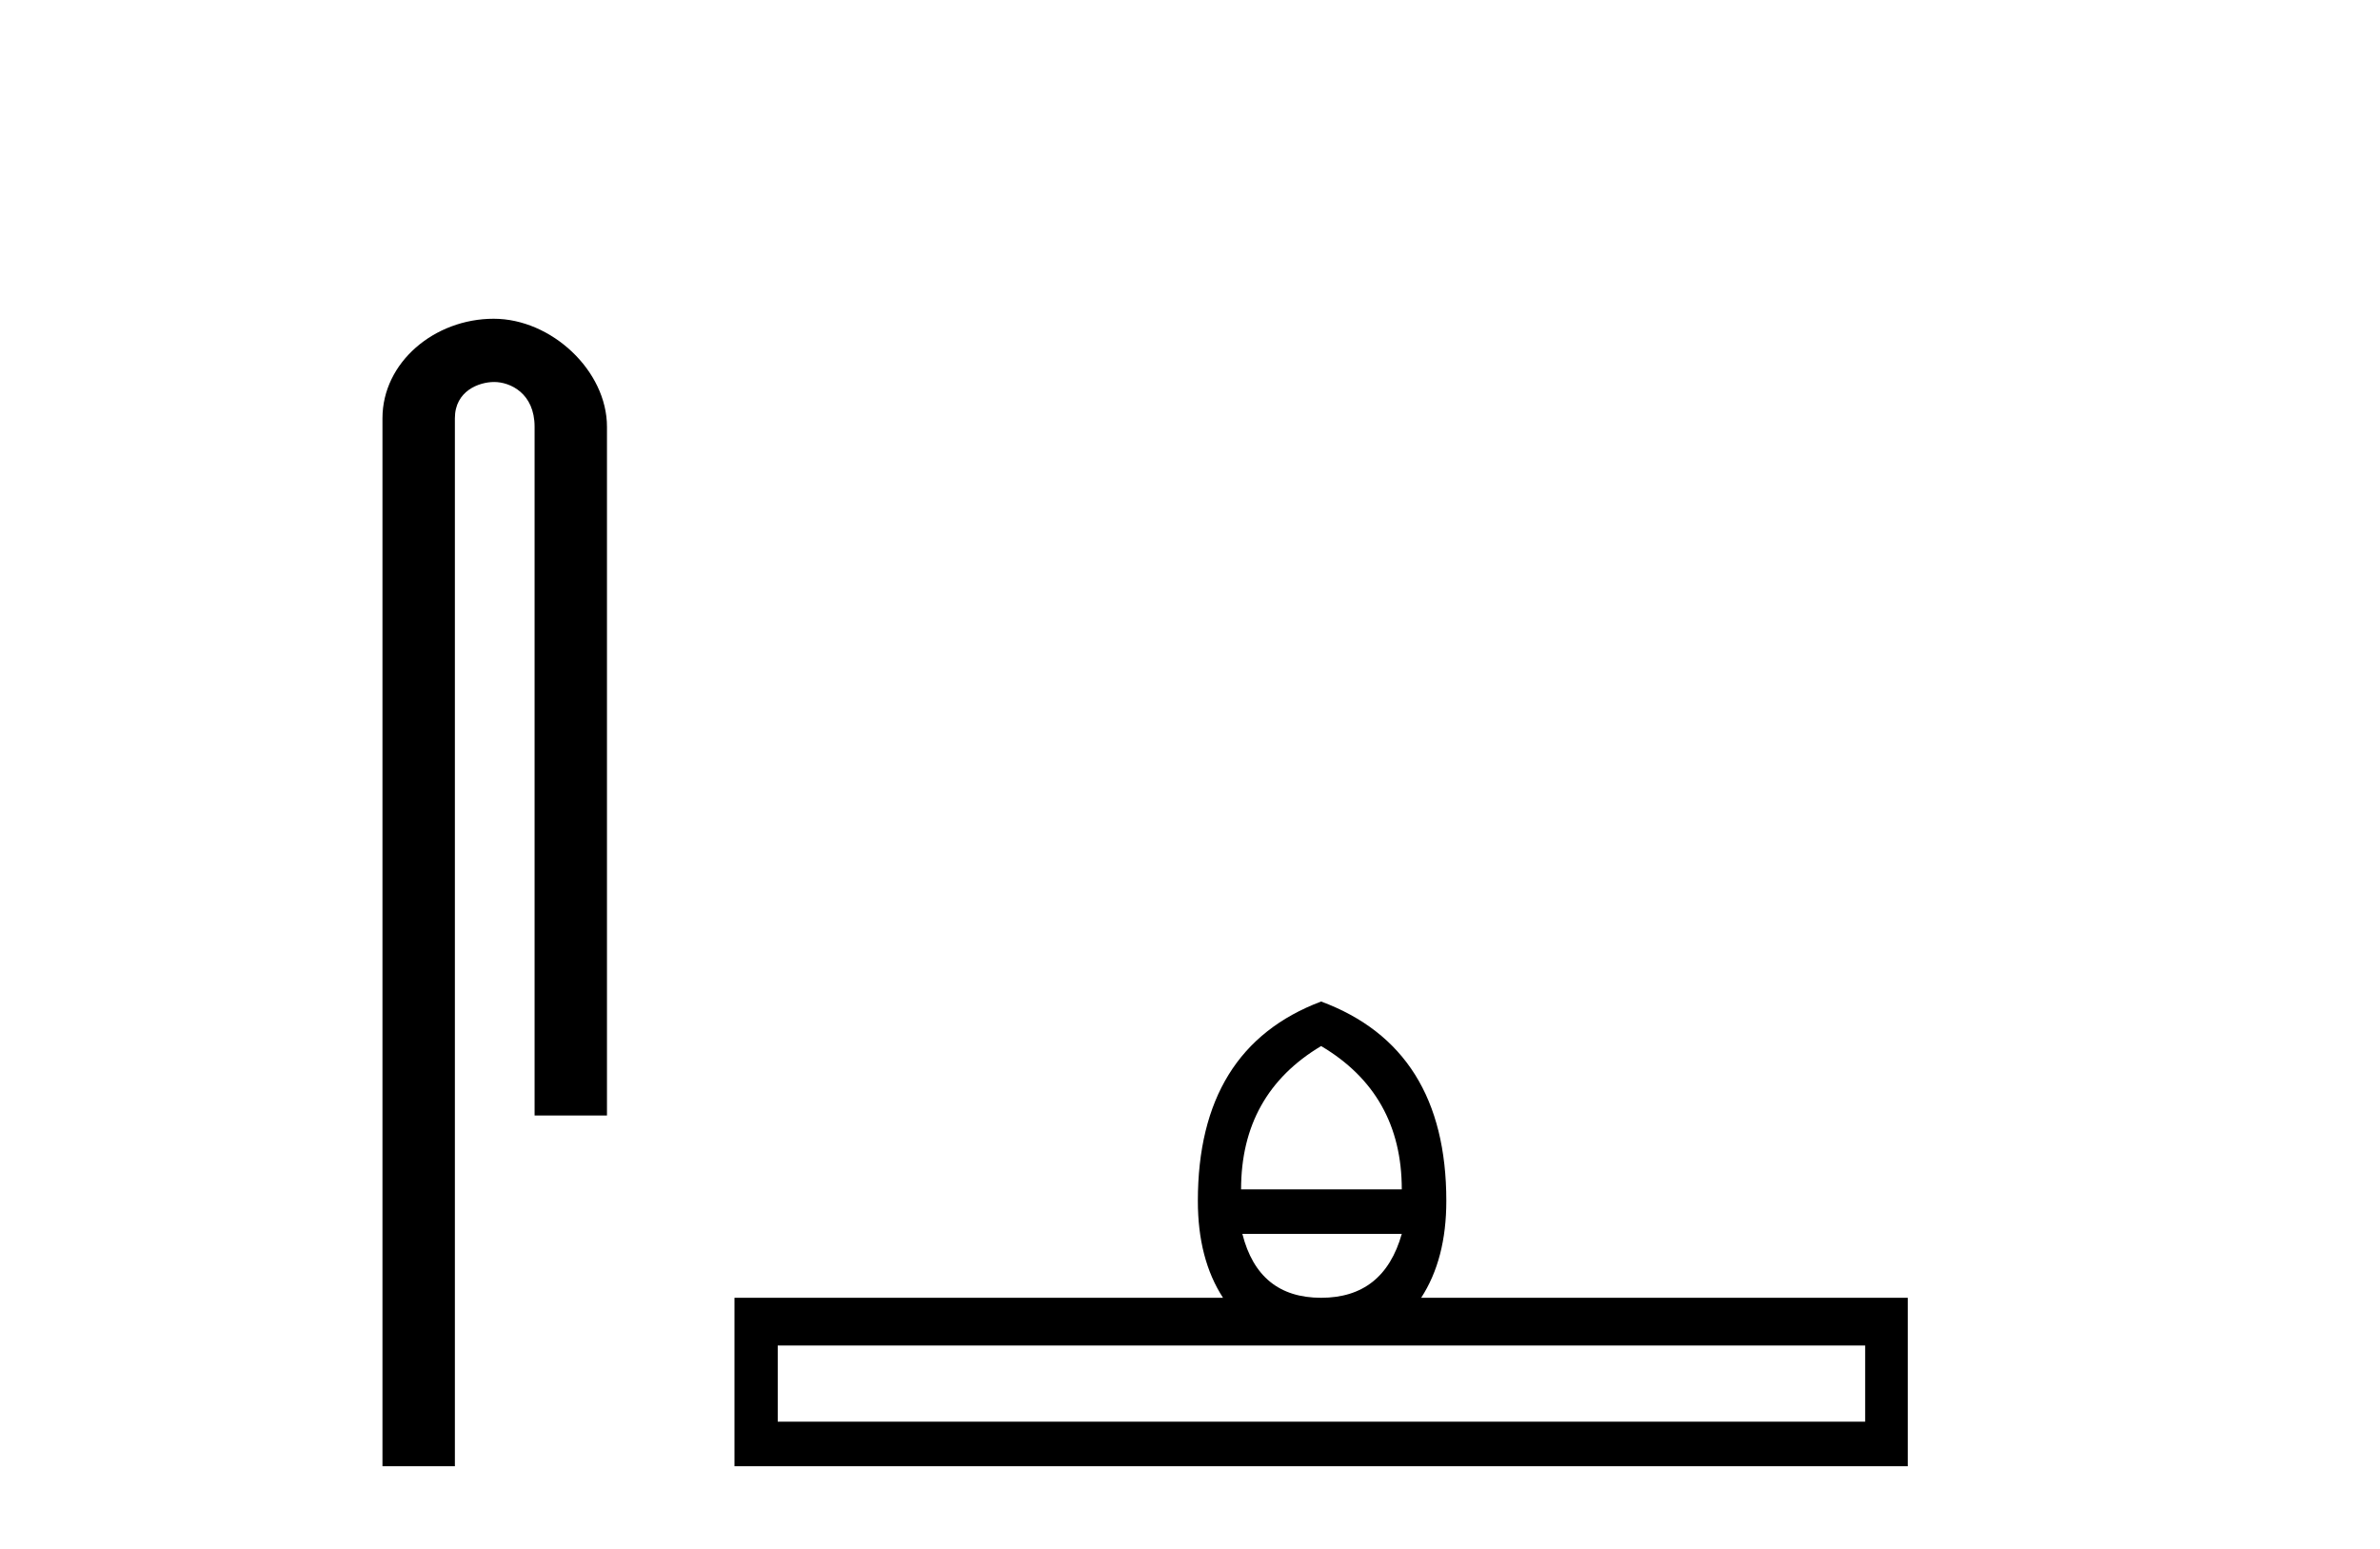
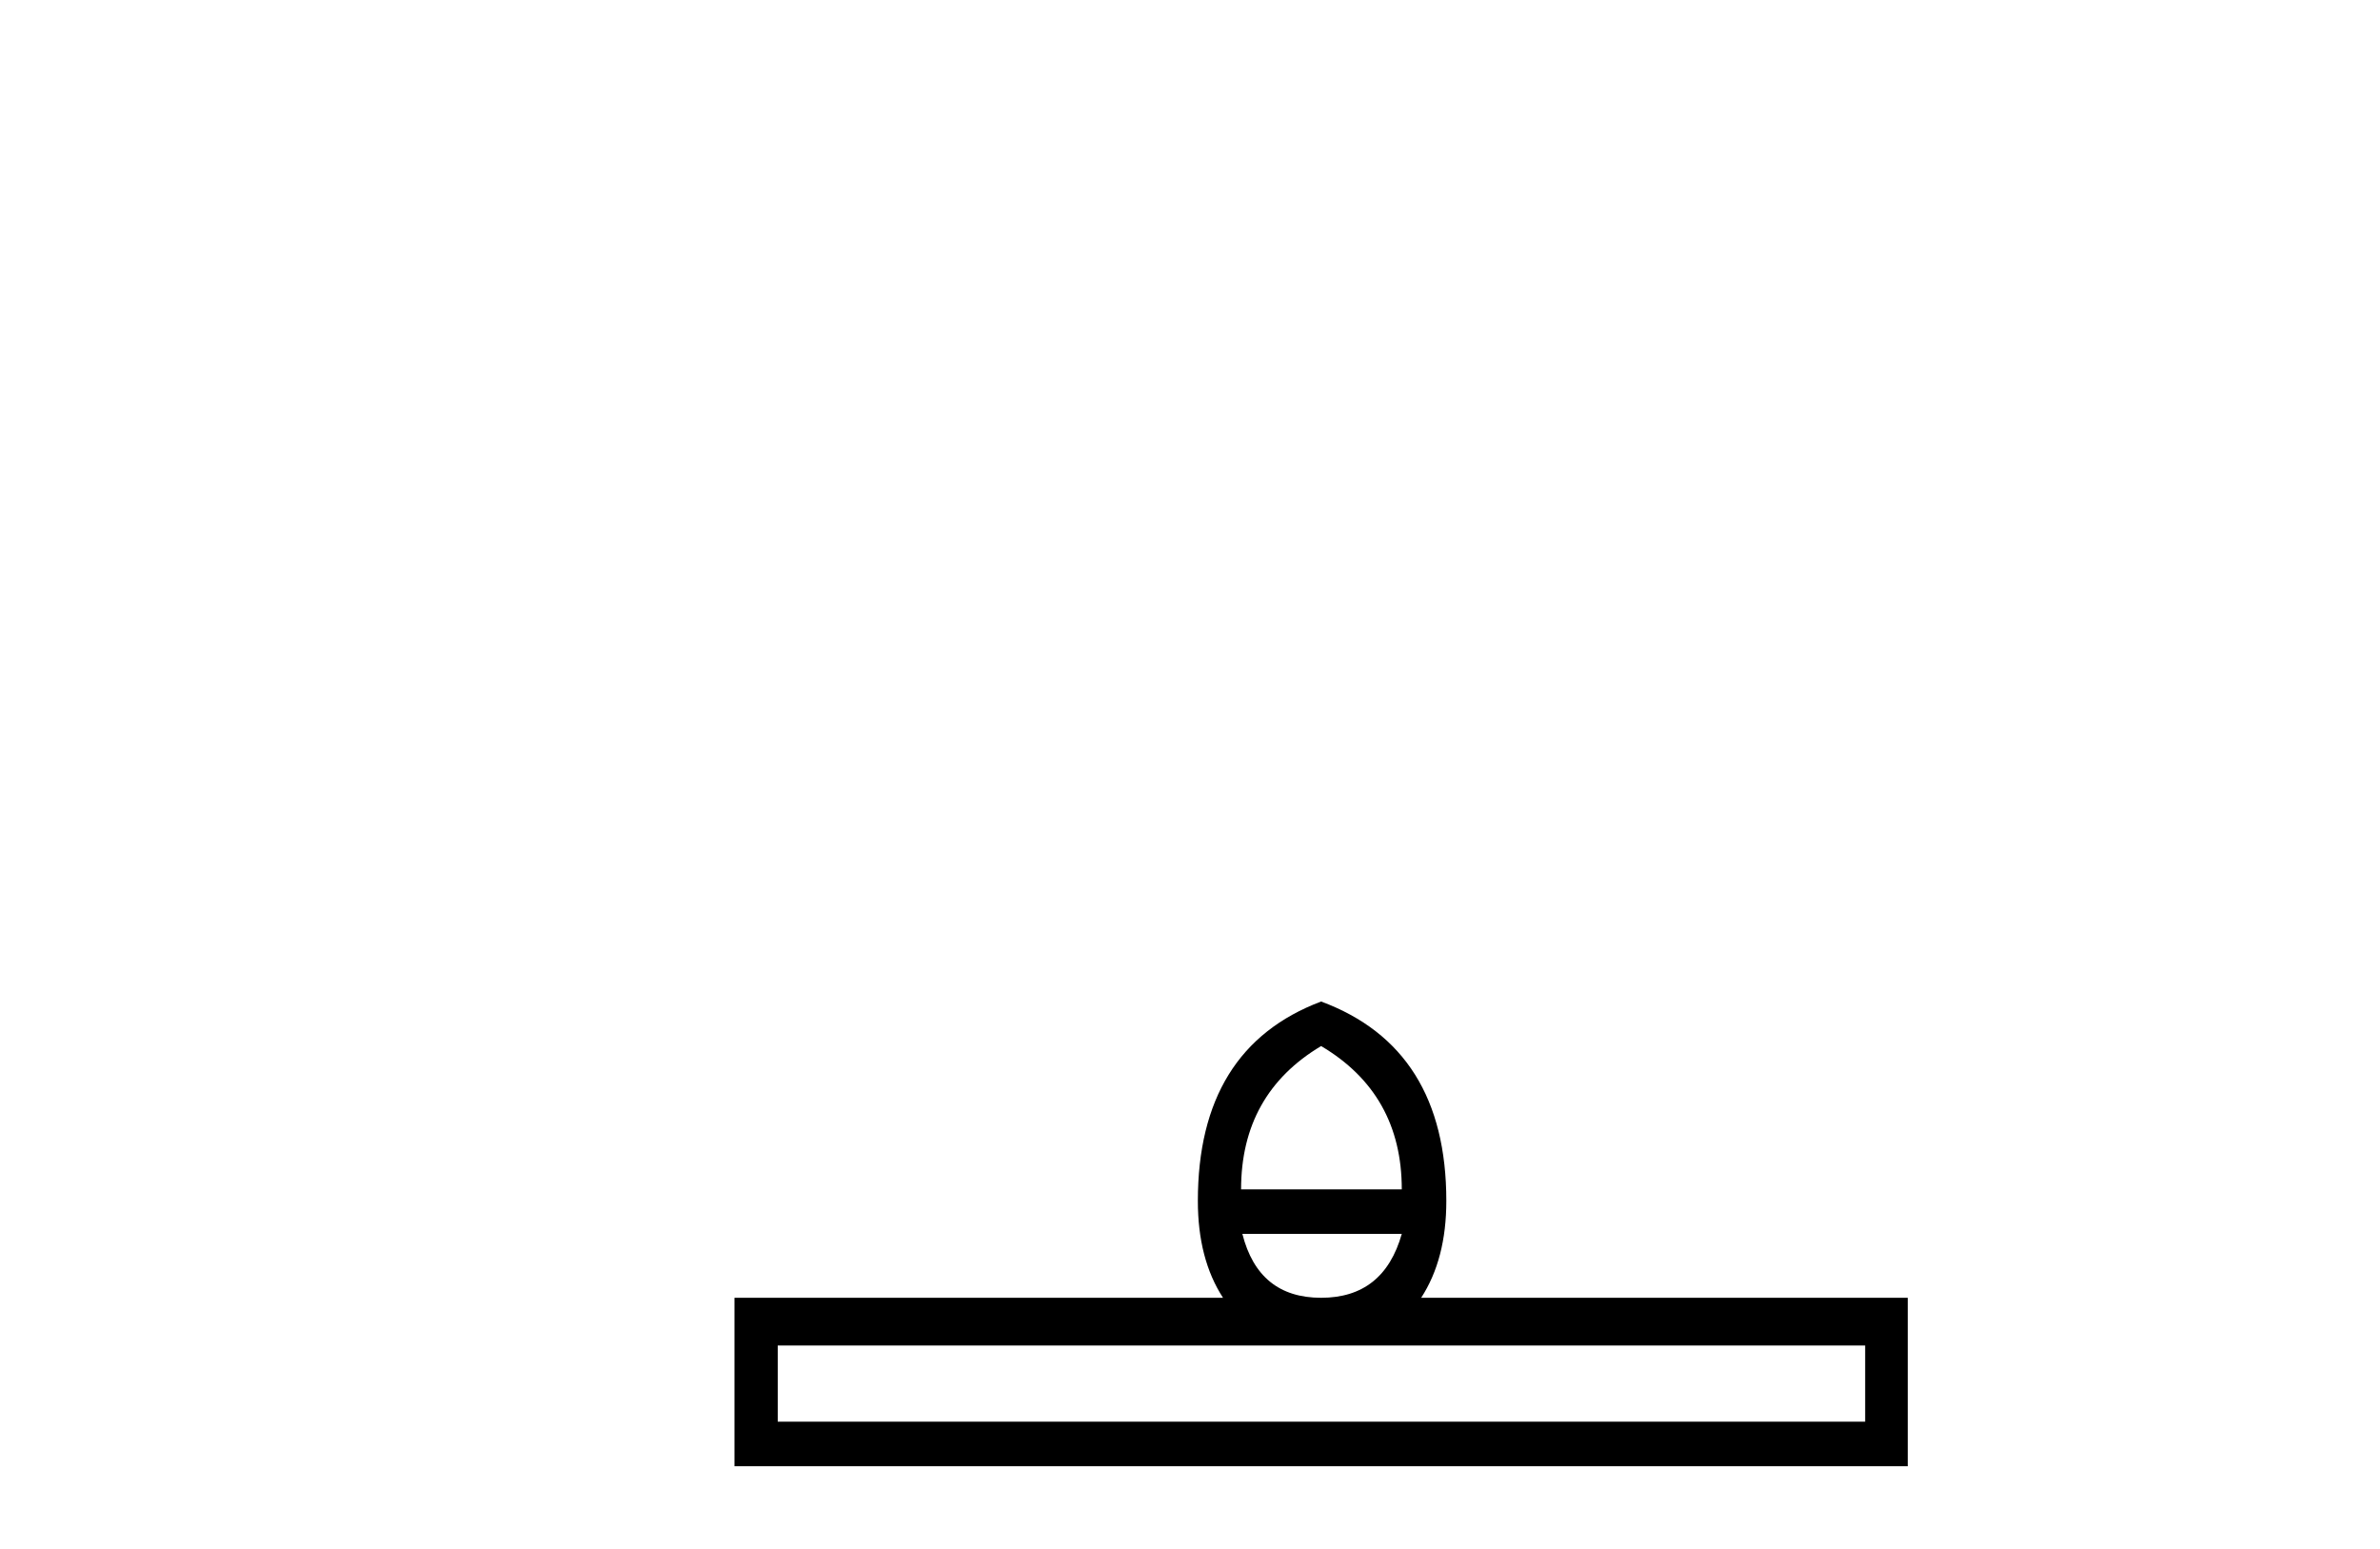
<svg xmlns="http://www.w3.org/2000/svg" width="63.0" height="41.0">
-   <path d="M 13.069 8.437 C 11.5 8.437 10.124 9.591 10.124 11.072 L 10.124 38.809 L 12.041 38.809 L 12.041 11.072 C 12.041 10.346 12.68 10.111 13.081 10.111 C 13.502 10.111 14.151 10.406 14.151 11.296 L 14.151 29.526 L 16.067 29.526 L 16.067 11.296 C 16.067 9.813 14.598 8.437 13.069 8.437 Z" style="fill:#000000;stroke:none" />
  <path d="M 34.971 27.688 Q 37.106 28.952 37.106 31.481 L 32.852 31.481 Q 32.852 28.952 34.971 27.688 ZM 37.106 32.659 Q 36.628 34.351 34.971 34.351 Q 33.314 34.351 32.886 32.659 ZM 49.372 35.615 L 49.372 37.631 L 20.587 37.631 L 20.587 35.615 ZM 34.971 26.509 Q 31.708 27.739 31.708 31.788 Q 31.708 33.326 32.374 34.351 L 19.442 34.351 L 19.442 38.809 L 50.499 38.809 L 50.499 34.351 L 37.619 34.351 Q 38.285 33.326 38.285 31.788 Q 38.285 27.739 34.971 26.509 Z" style="fill:#000000;stroke:none" />
</svg>